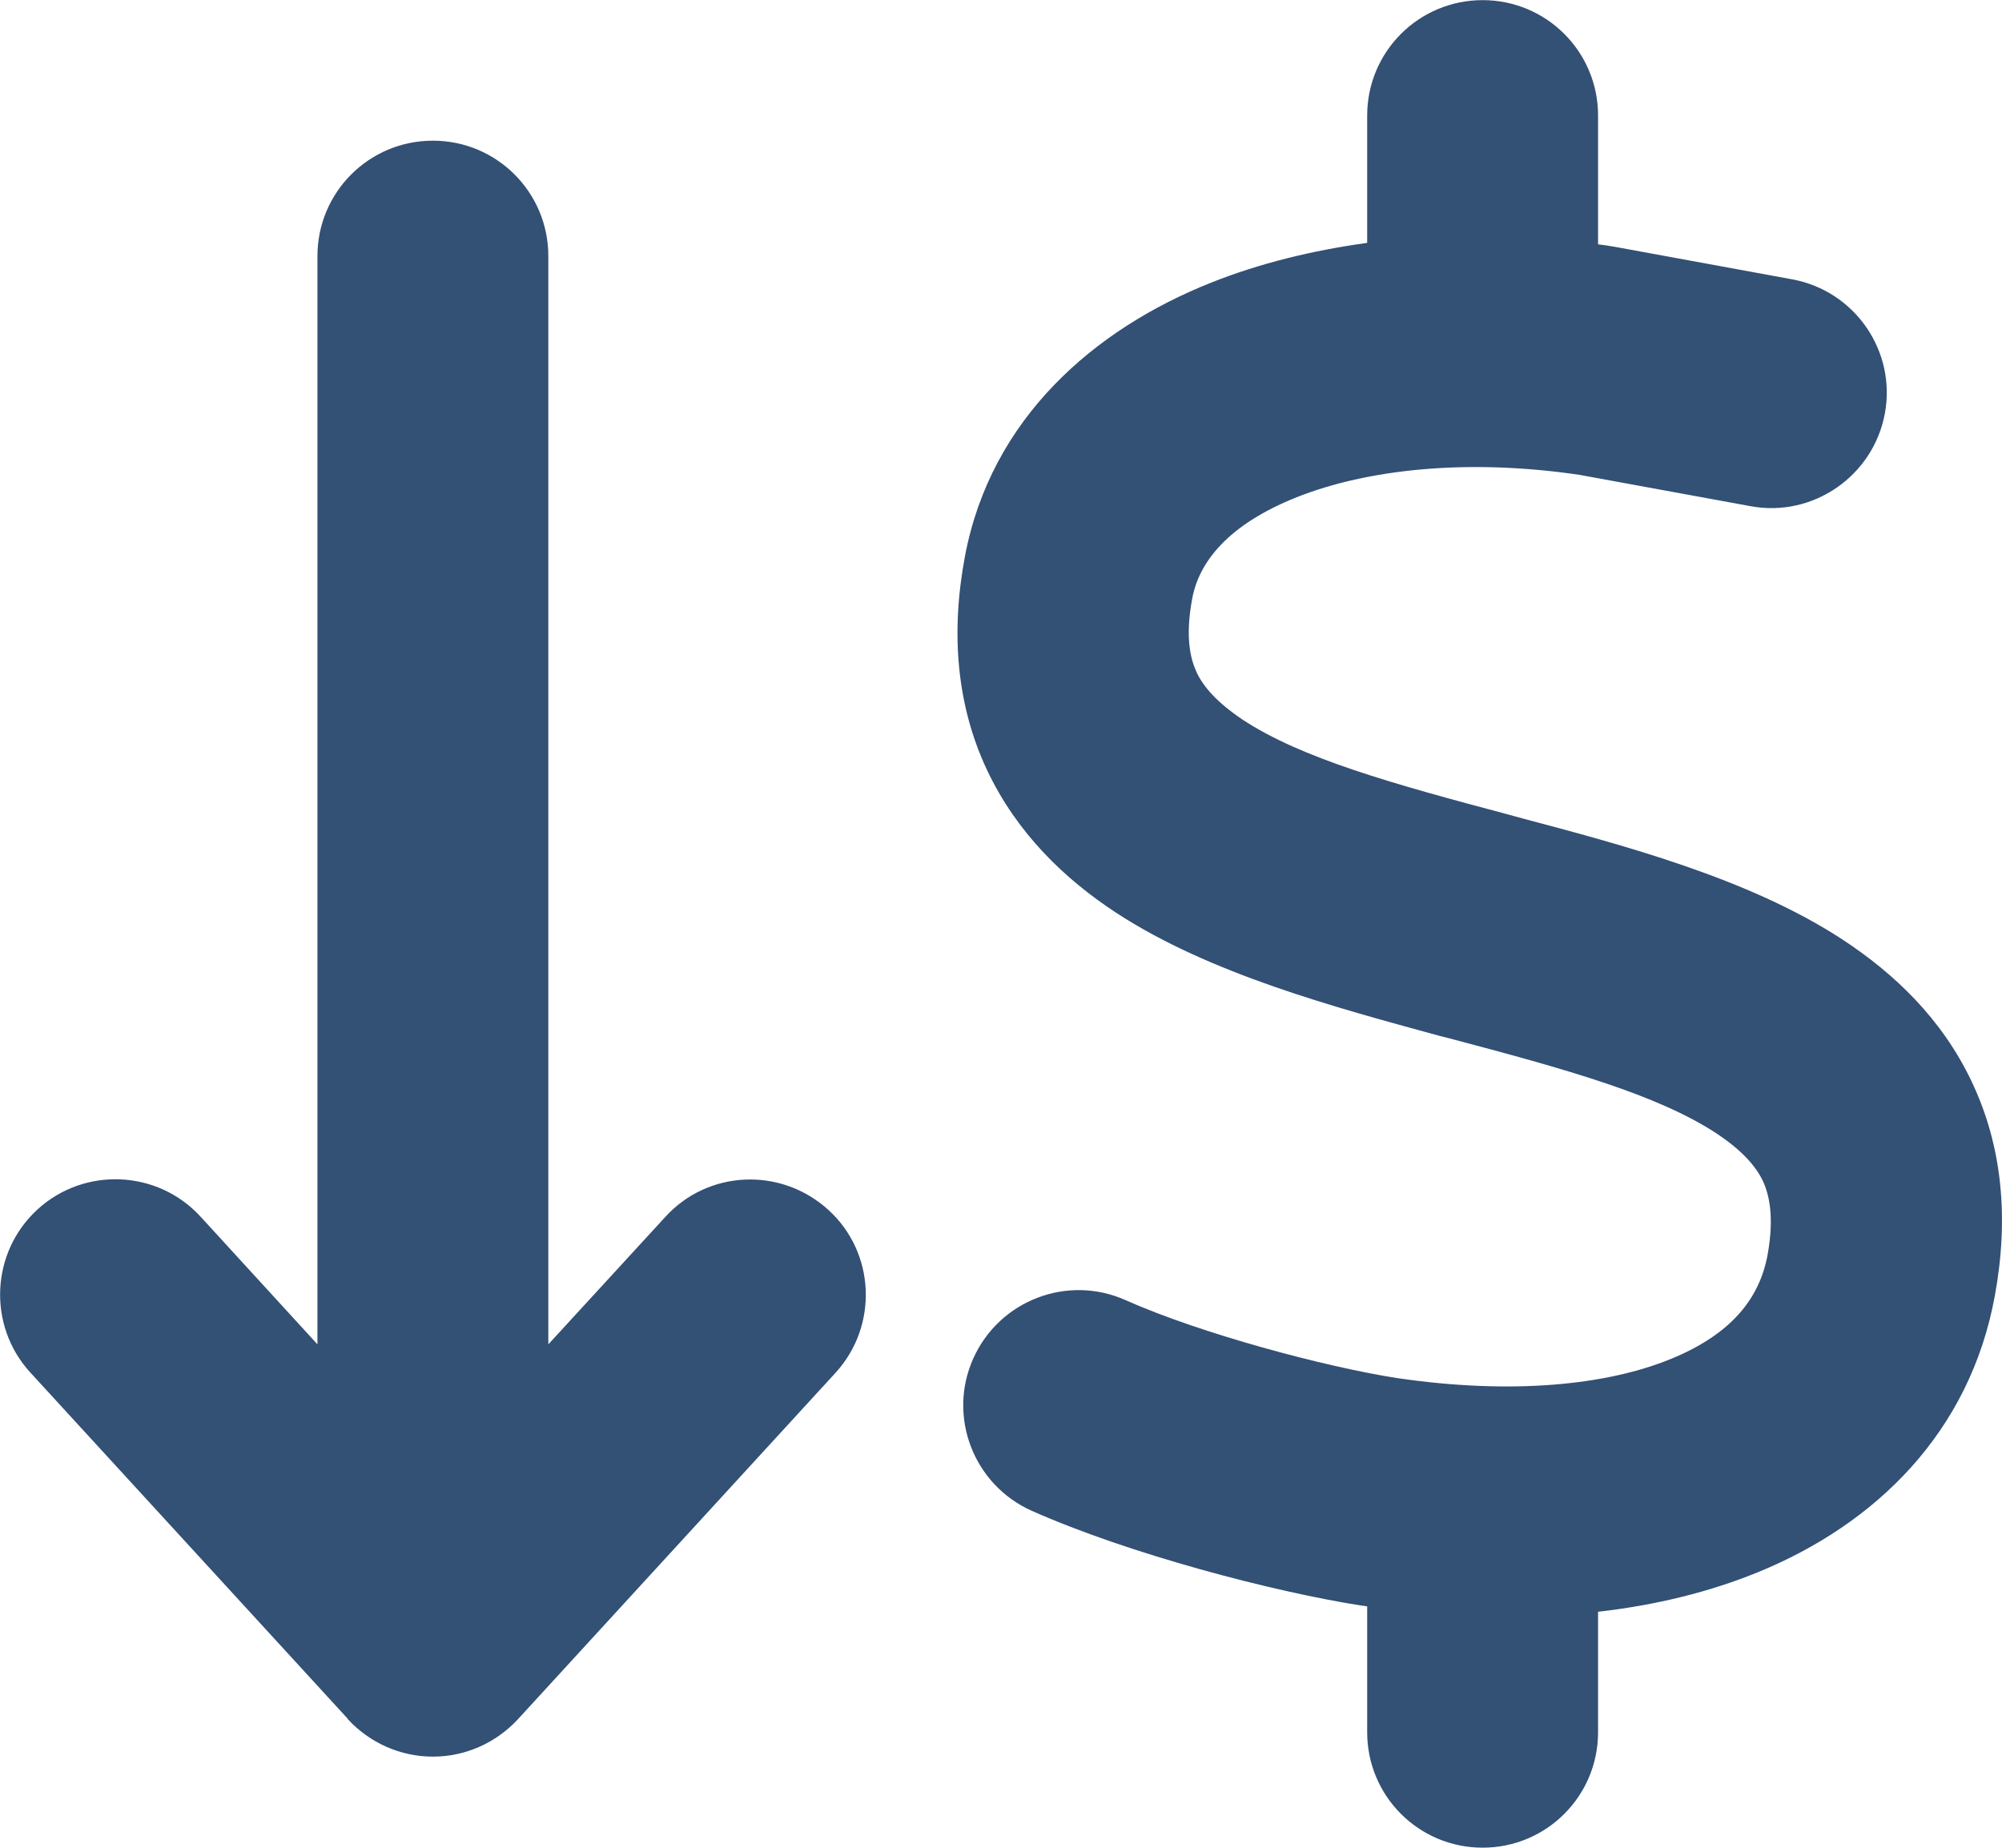
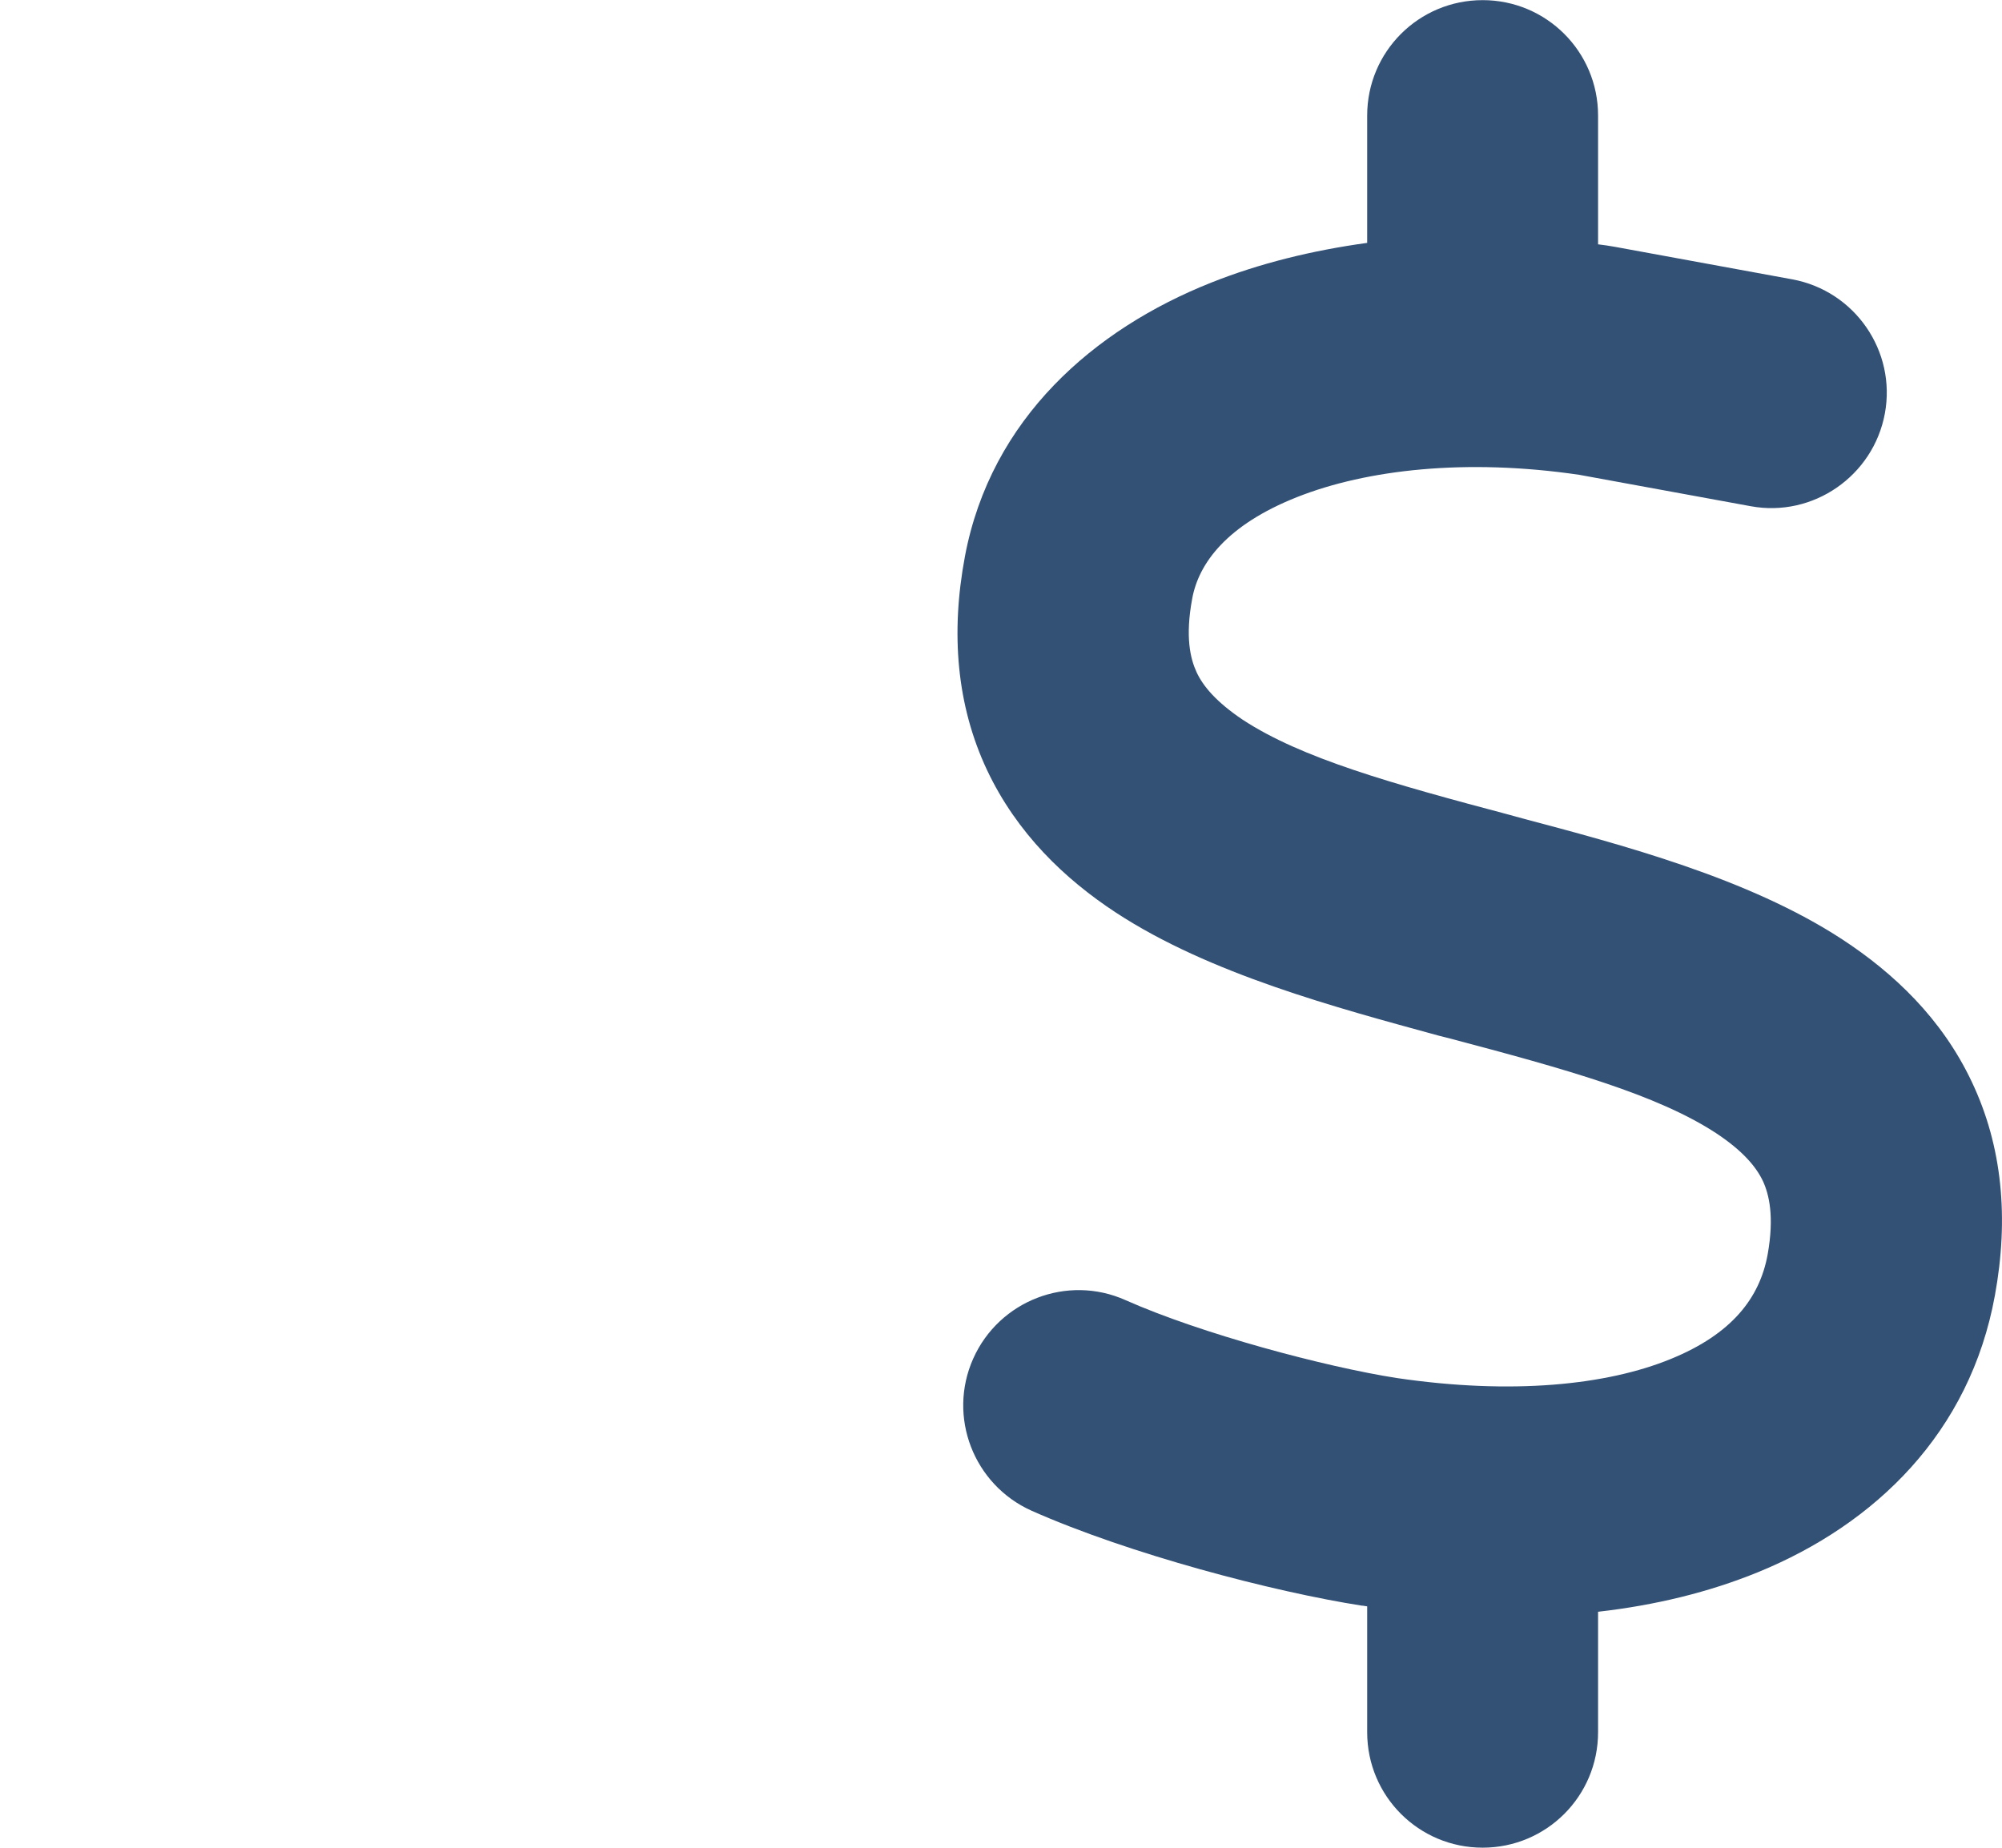
<svg xmlns="http://www.w3.org/2000/svg" viewBox="40.82 41.03 554.95 512.25">
  <g fill="#335075">
    <title>Layer 1</title>
-     <path transform="rotate(-180, 160.833, 304.03)" d="m184.451,90.43c-6.1,-6.6 -14.6,-10.4 -23.6,-10.4s-17.5,3.8 -23.6,10.4l-88,96c-11.9,13 -11.1,33.3 2,45.2s33.3,11.1 45.2,-2l32.4,-35.3l0,301.7c0,17.7 14.3,32 32,32s32,-14.3 32,-32l0,-301.7l32.4,35.4c11.9,13 32.2,13.9 45.2,2s13.9,-32.2 2,-45.2l-88,-96l0,-0.1z" />
    <g>
      <path d="m451.8,41.066c17.7,0 32,14.3 32,32l0,35.7c1.6,0.2 3.1,0.4 4.7,0.7c0.4,0.1 0.7,0.1 1.1,0.2l48,8.8c17.4,3.2 28.9,19.9 25.7,37.2s-19.9,28.9 -37.2,25.7l-47.5,-8.7c-31.3,-4.6 -58.9,-1.5 -78.3,6.2s-27.2,18.3 -29,28.1c-2,10.7 -0.5,16.7 1.2,20.4c1.8,3.9 5.5,8.3 12.8,13.2c16.3,10.7 41.3,17.7 73.7,26.3l2.9,0.8c28.6,7.6 63.6,16.8 89.6,33.8c14.2,9.3 27.6,21.9 35.9,39.5c8.5,17.9 10.3,37.9 6.4,59.2c-6.9,38 -33.1,63.4 -65.6,76.7c-13.7,5.6 -28.6,9.2 -44.4,11l0,33.4c0,17.7 -14.3,32 -32,32s-32,-14.3 -32,-32l0,-34.9c-0.4,-0.1 -0.9,-0.1 -1.3,-0.2l-0.2,0s0,0 0,0c-24.4,-3.8 -64.5,-14.3 -91.5,-26.3c-16.1,-7.2 -23.4,-26.1 -16.2,-42.2s26.1,-23.4 42.2,-16.2c20.9,9.3 55.3,18.5 75.2,21.6c31.9,4.7 58.2,2 76,-5.3c16.9,-6.9 24.6,-16.9 26.8,-28.9c1.9,-10.6 0.4,-16.7 -1.3,-20.4c-1.9,-4 -5.6,-8.4 -13,-13.3c-16.4,-10.7 -41.5,-17.7 -74,-26.3l-2.8,-0.7s0,0 0,0c-28.5,-7.8 -63.5,-17.1 -89.5,-34.1c-14.2,-9.3 -27.5,-22 -35.8,-39.6c-8.4,-17.9 -10.1,-37.9 -6.1,-59.2c7.2,-38.2 35.8,-63 68.3,-75.9c13.3,-5.3 27.9,-8.9 43.2,-11l0,-35.3c0,-17.7 14.3,-32 32,-32z" />
    </g>
  </g>
</svg>